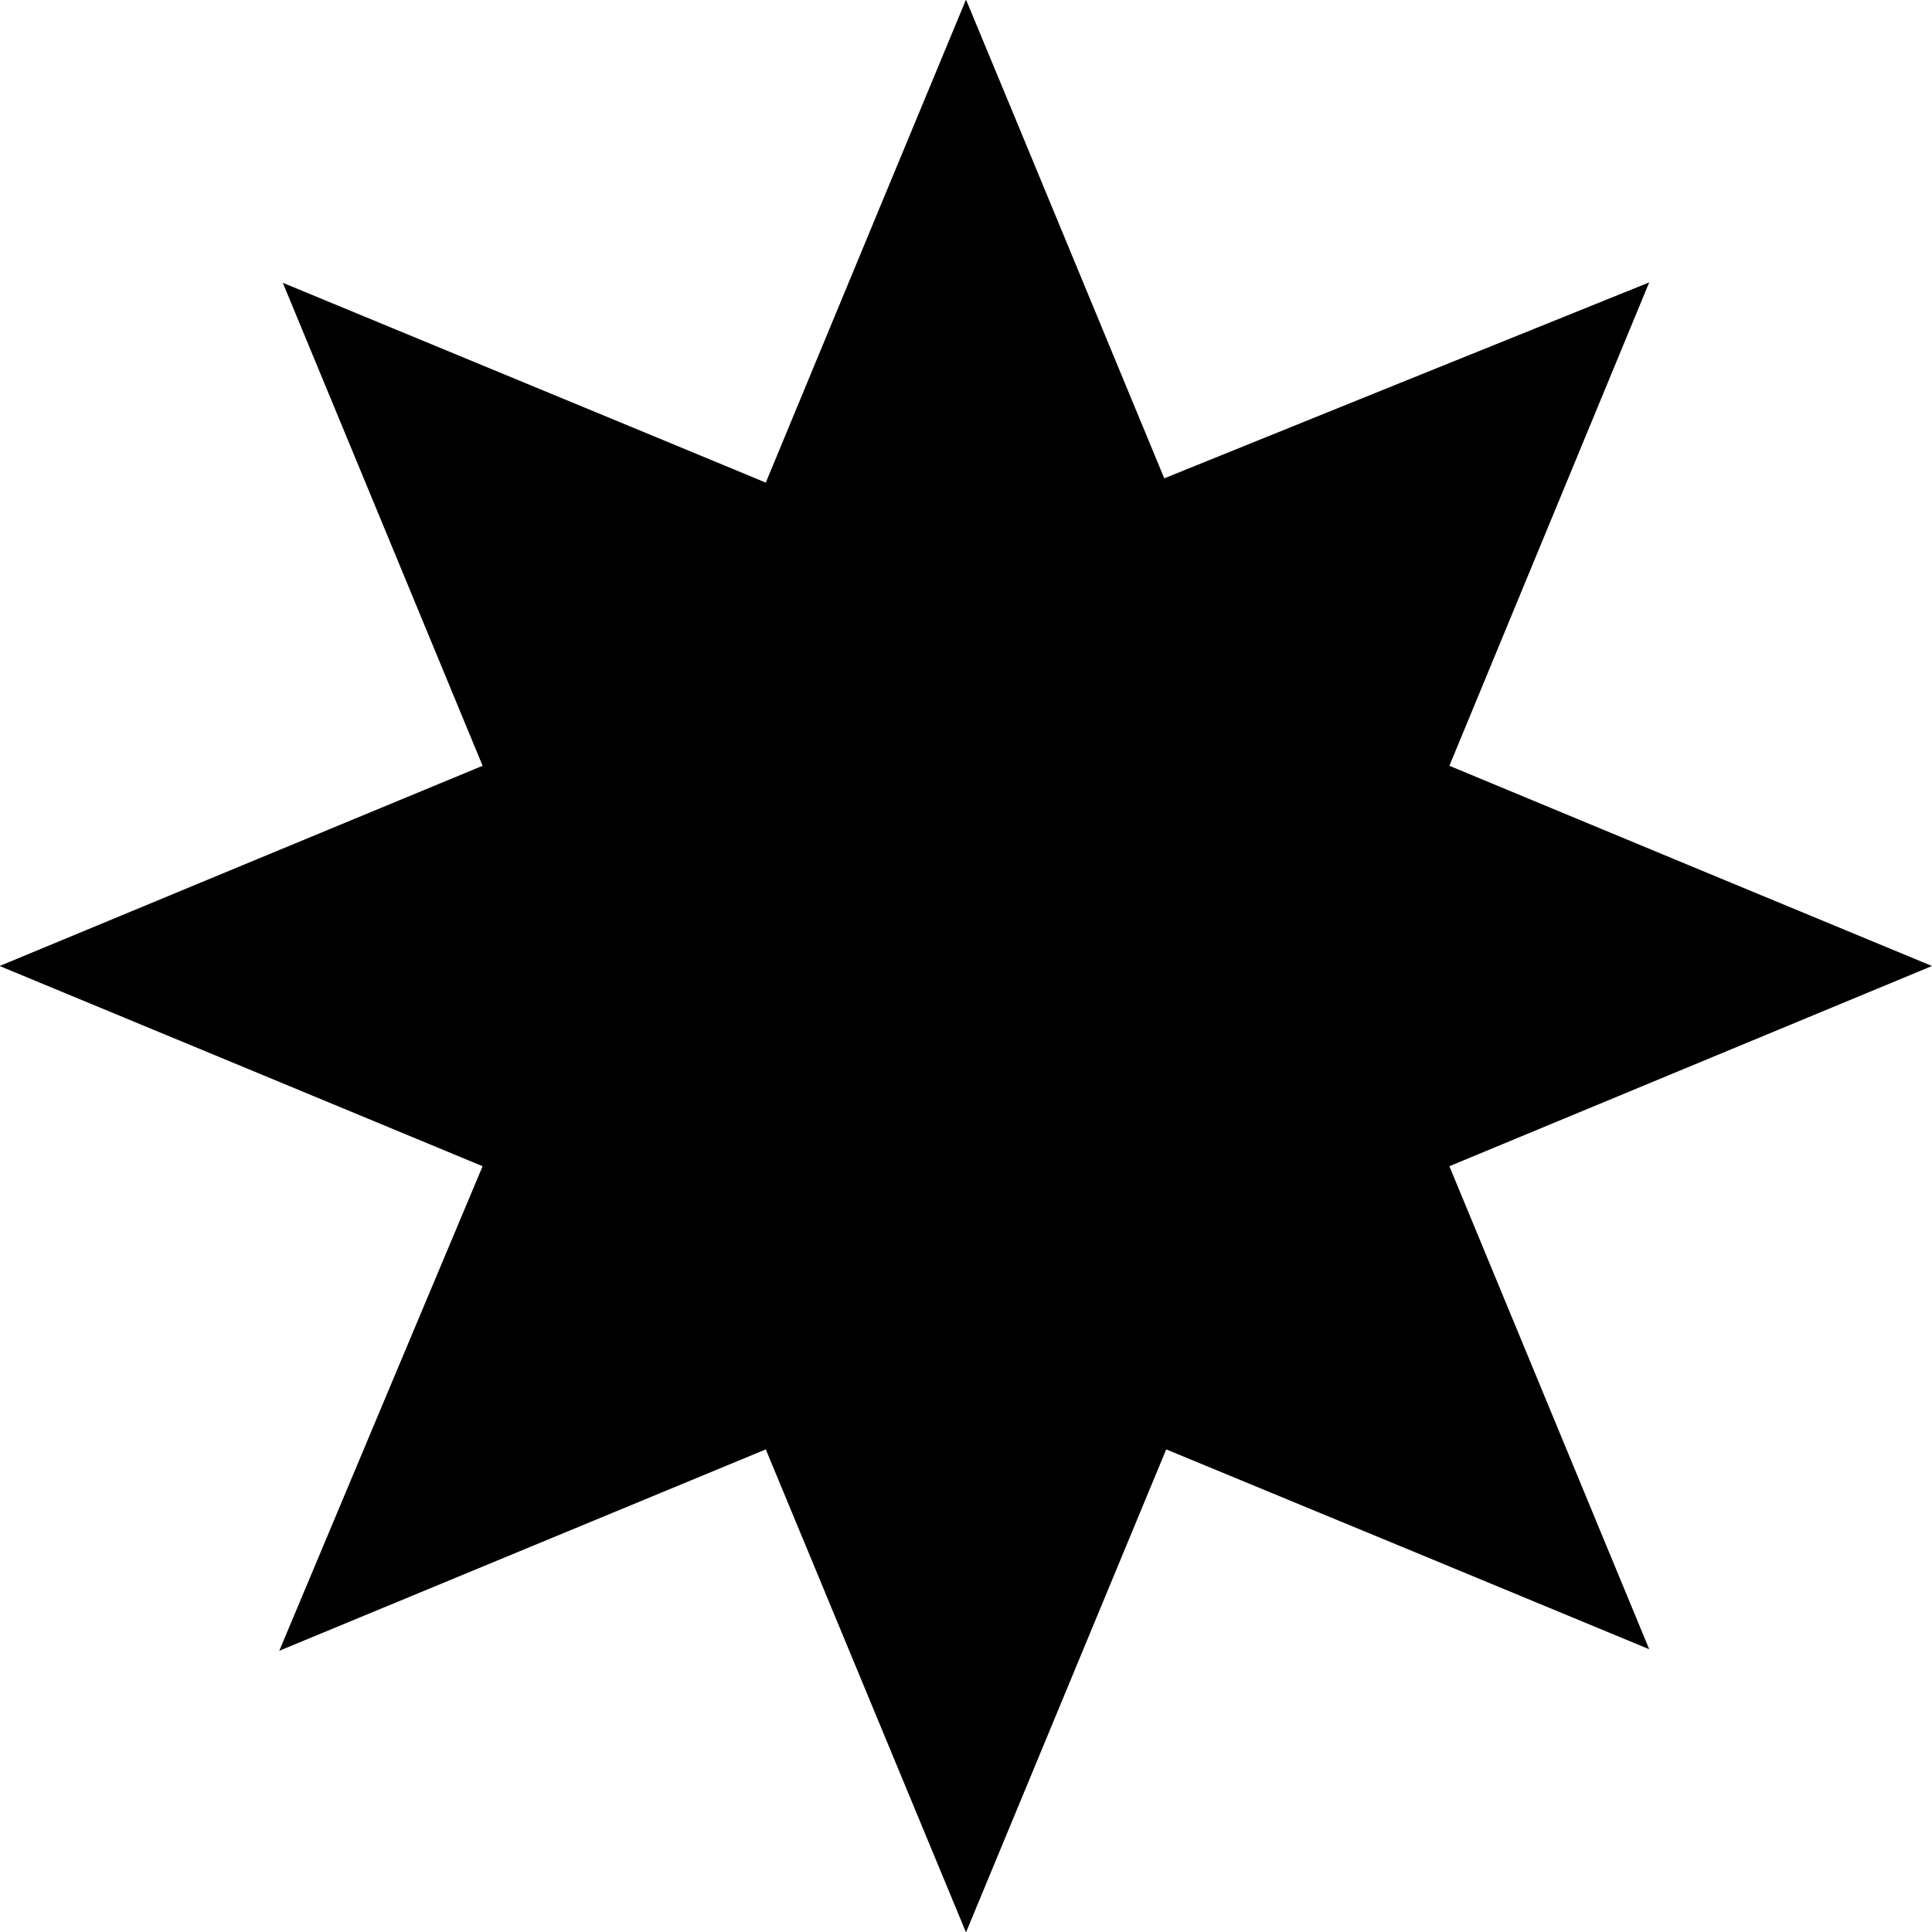
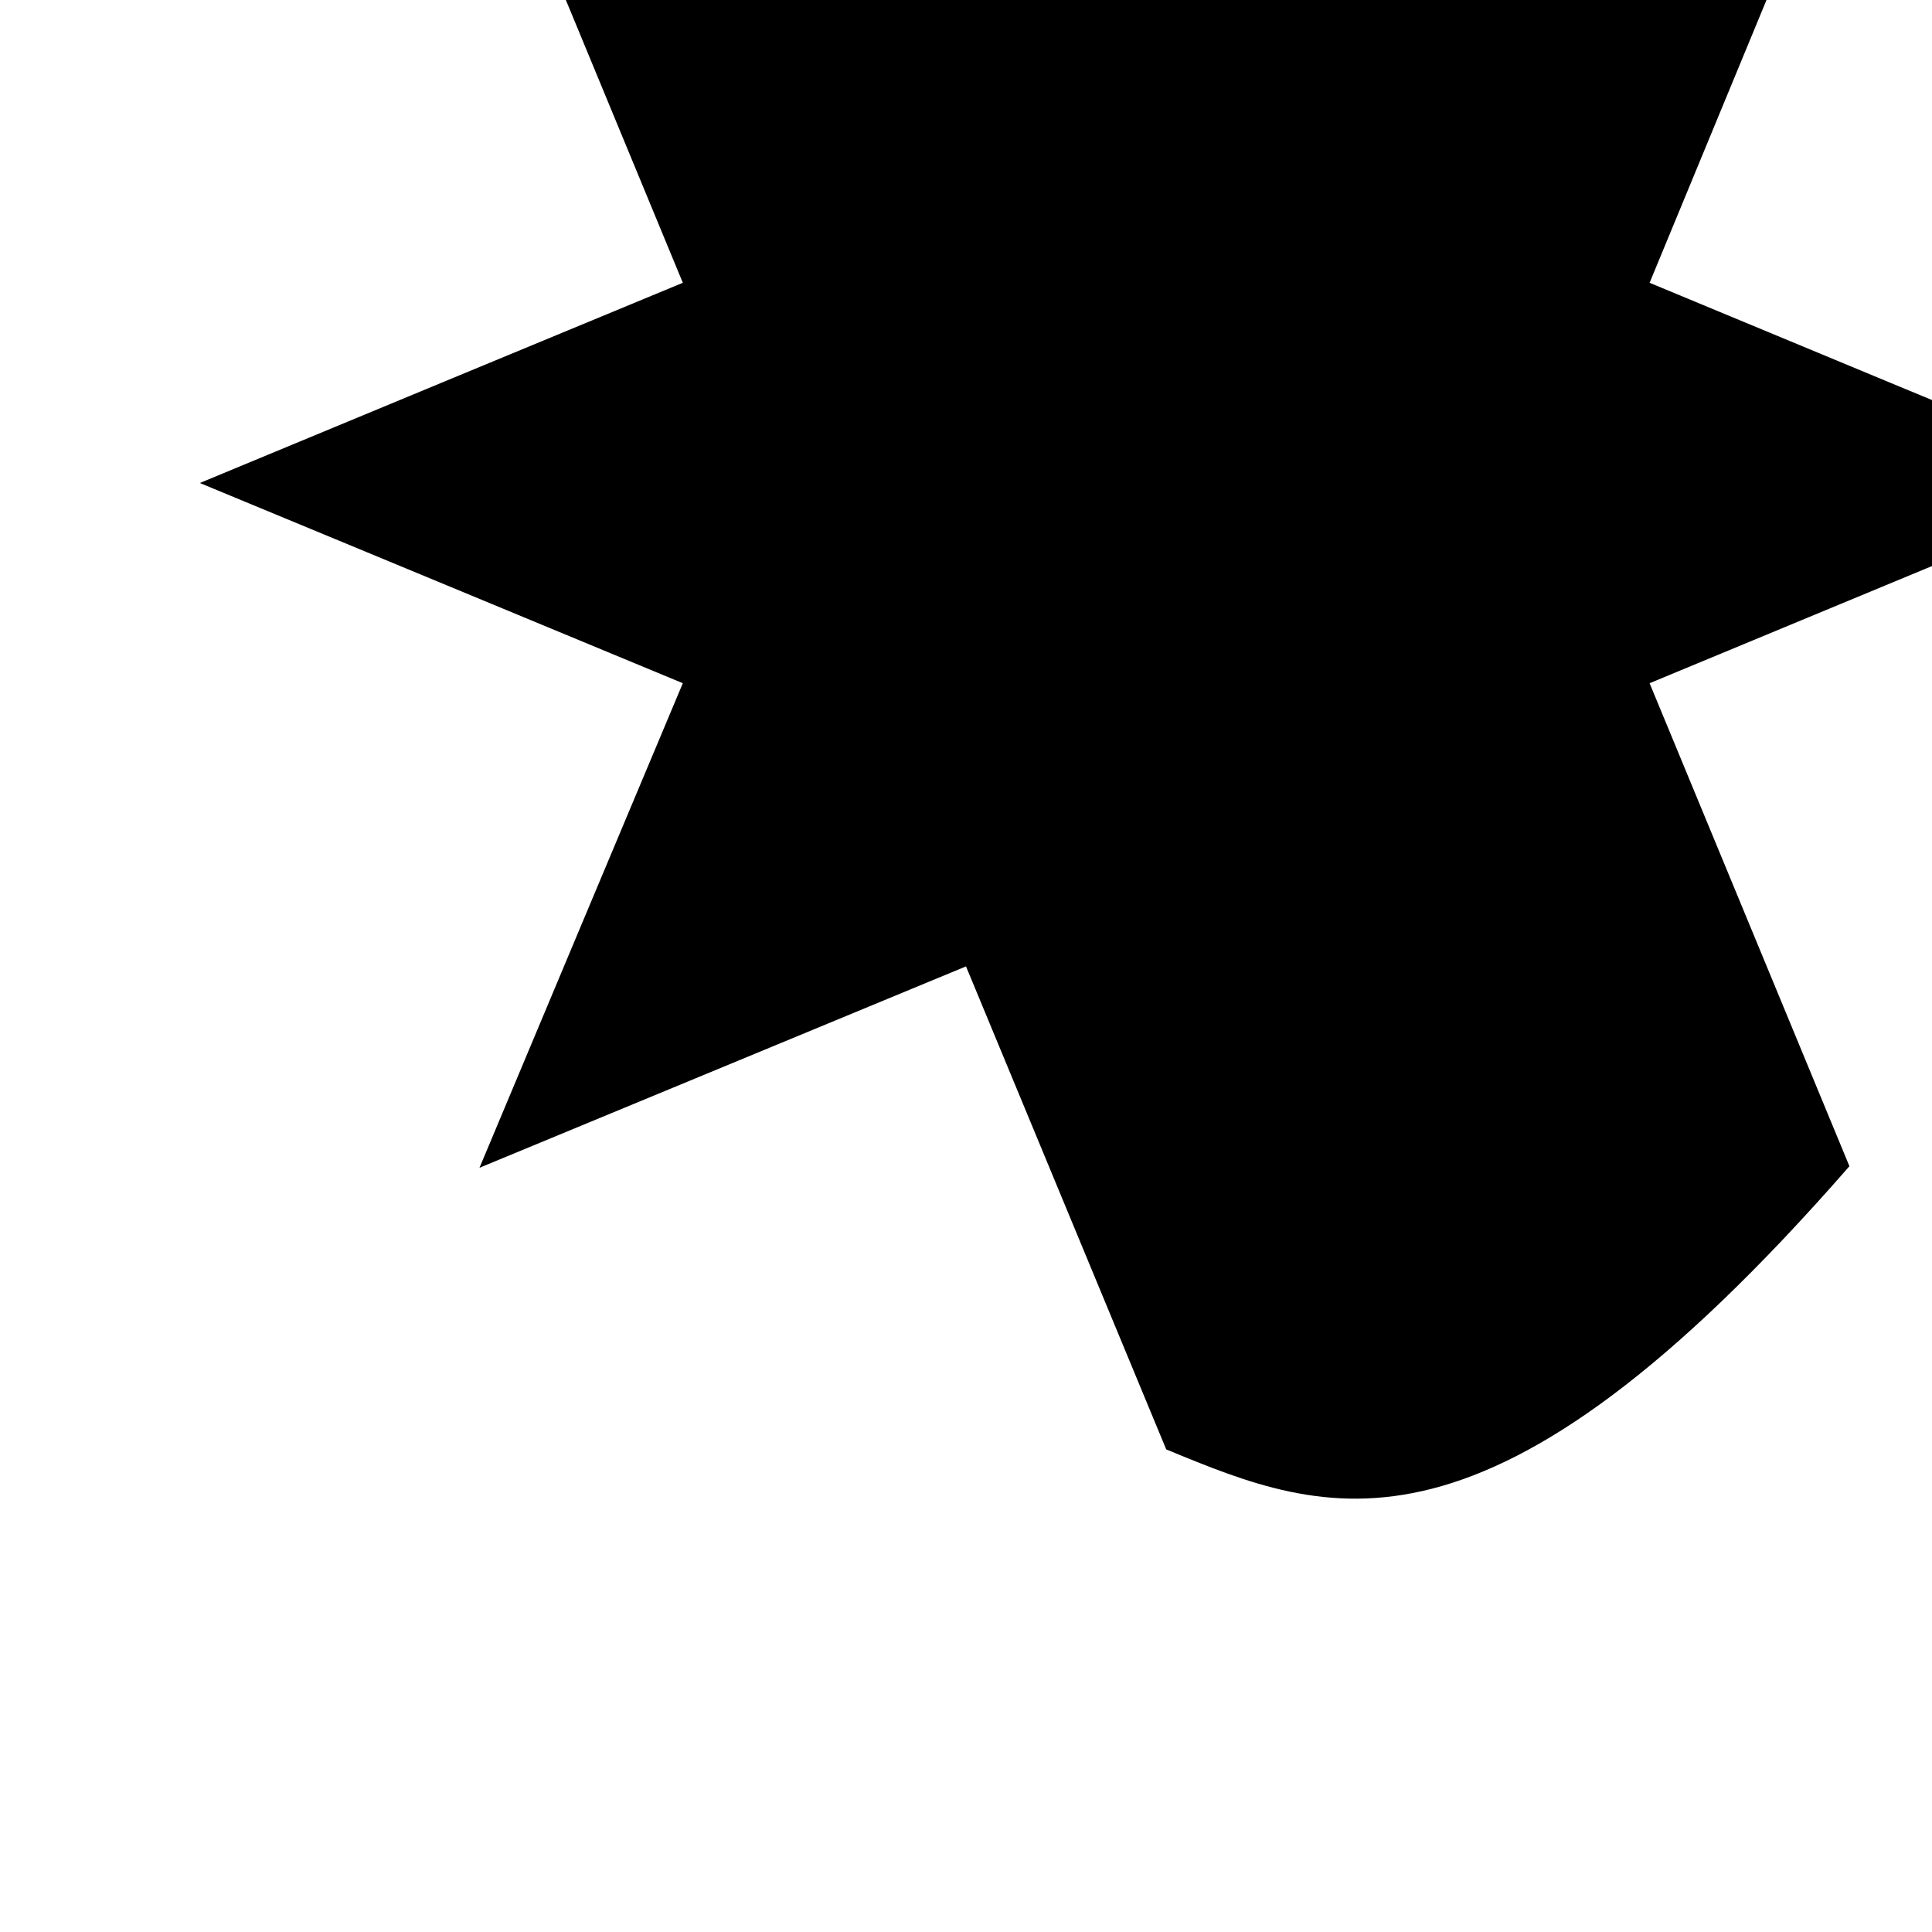
<svg xmlns="http://www.w3.org/2000/svg" id="Layer_1" x="0px" y="0px" viewBox="0 0 496 496" style="enable-background:new 0 0 496 496;" xml:space="preserve">
  <g>
-     <path d="M299.4,372.1c-17.1,41.3-34,82-51.4,124c-17.4-42-34.3-82.7-51.4-124c-41.3,17.1-82.4,34.1-124.9,51.7 c17.7-42.2,34.8-83,52.2-124.4c-41.2-17.1-82-34-124-51.4c41.9-17.4,82.7-34.3,124-51.4c-17-41.2-33.9-81.9-51.3-124 c42,17.4,82.8,34.2,124,51.3c17.1-41.3,34-82.1,51.4-124c17.3,41.6,34.1,82.4,50.9,122.9c41.3-16.7,82.3-33.3,124.5-50.3 c-17.3,41.9-34.2,82.7-51.3,124.1c41.1,17.1,81.9,34,123.9,51.4c-41.9,17.4-82.7,34.3-123.9,51.4c17.1,41.3,34,82.2,51.3,124 C381.7,406.1,340.8,389.2,299.4,372.1z" />
+     <path d="M299.4,372.1c-17.4-42-34.3-82.7-51.4-124c-41.3,17.1-82.4,34.1-124.9,51.7 c17.7-42.2,34.8-83,52.2-124.4c-41.2-17.1-82-34-124-51.4c41.9-17.4,82.7-34.3,124-51.4c-17-41.2-33.9-81.9-51.3-124 c42,17.4,82.8,34.2,124,51.3c17.1-41.3,34-82.1,51.4-124c17.3,41.6,34.1,82.4,50.9,122.9c41.3-16.7,82.3-33.3,124.5-50.3 c-17.3,41.9-34.2,82.7-51.3,124.1c41.1,17.1,81.9,34,123.9,51.4c-41.9,17.4-82.7,34.3-123.9,51.4c17.1,41.3,34,82.2,51.3,124 C381.7,406.1,340.8,389.2,299.4,372.1z" />
  </g>
</svg>